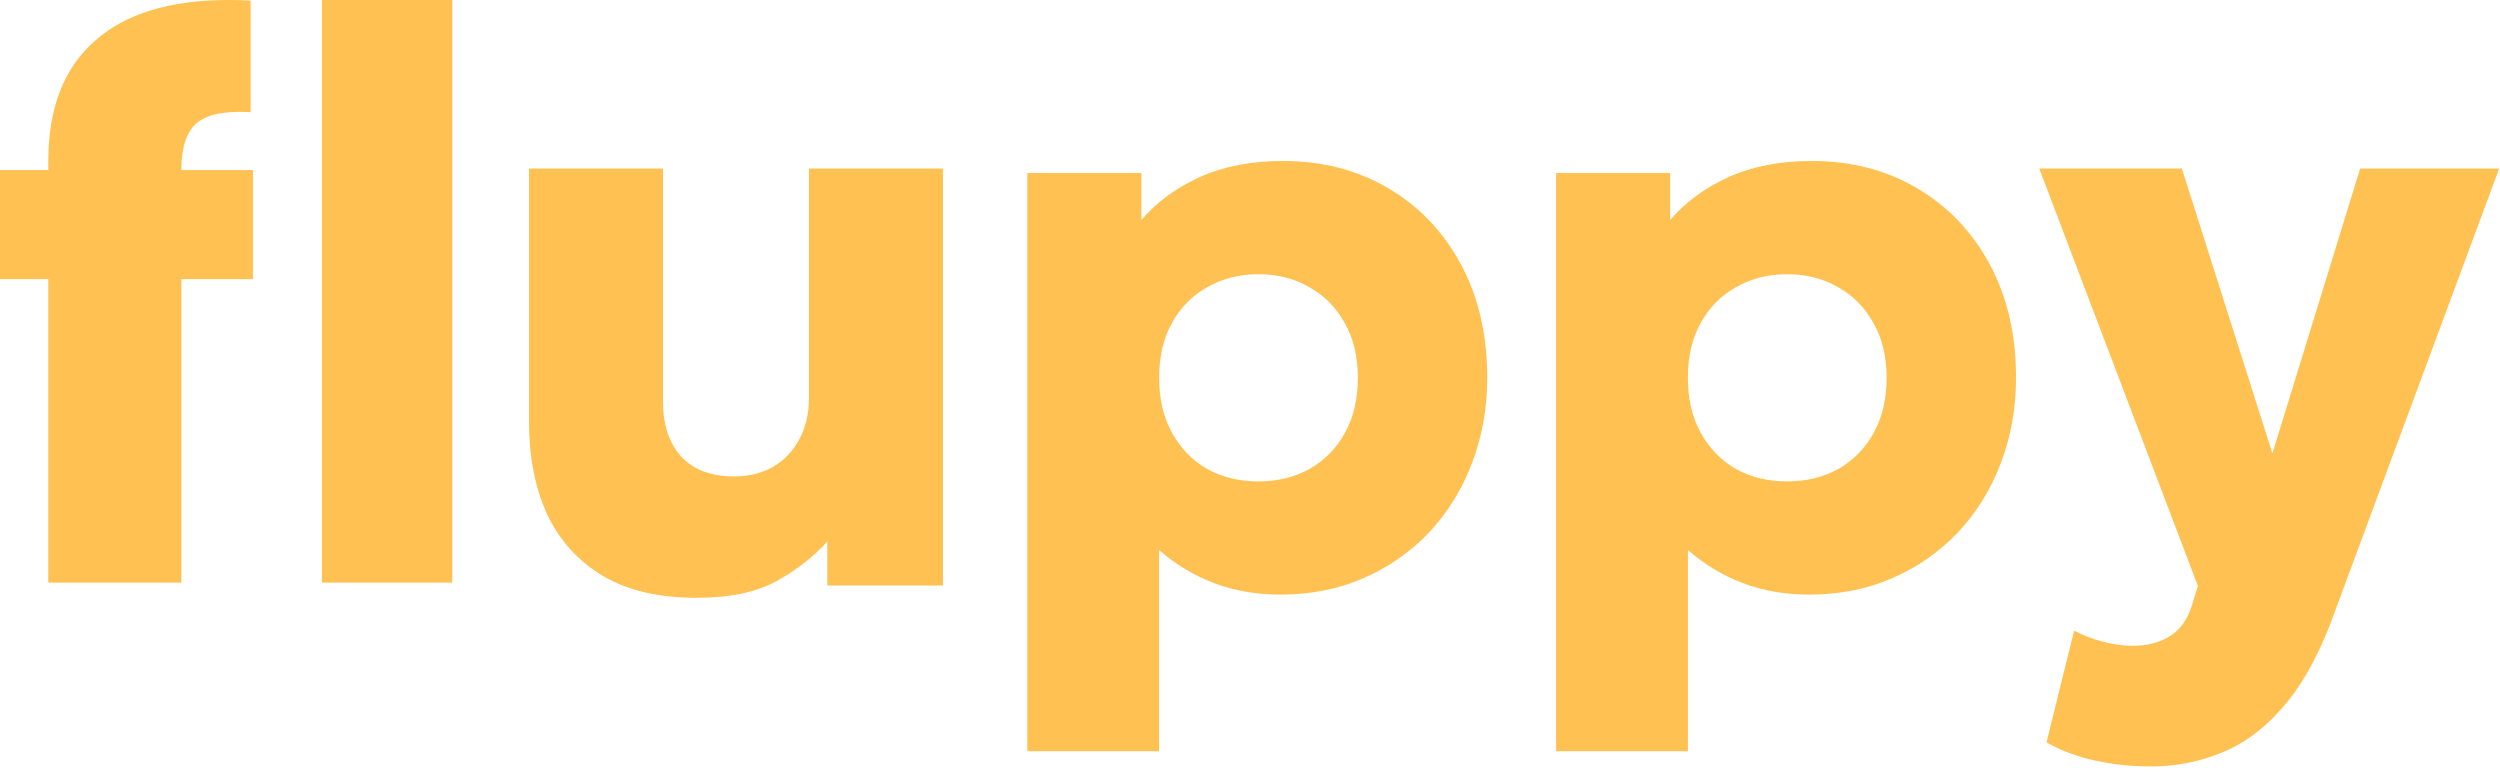
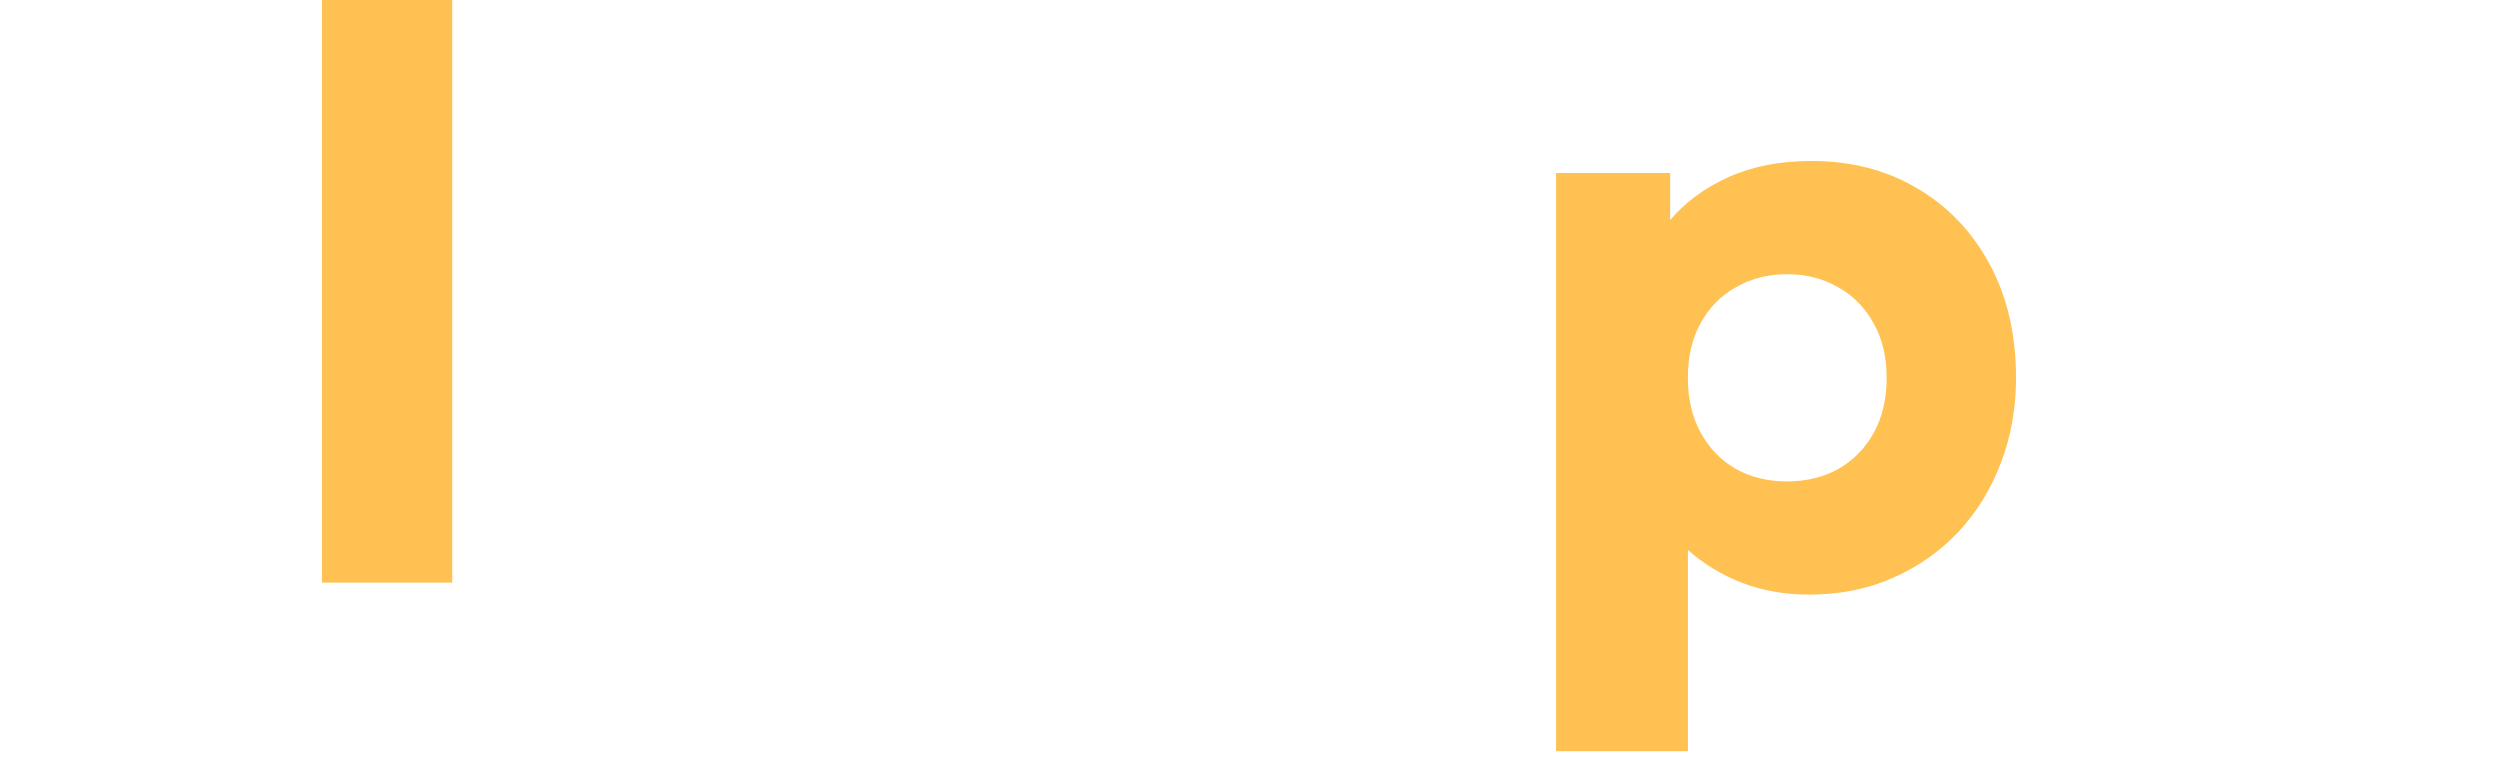
<svg xmlns="http://www.w3.org/2000/svg" width="186" height="58" viewBox="0 0 186 58" fill="none">
-   <path d="M51.822 44.477C49.005 44.477 46.675 43.931 44.831 42.835C42.987 41.719 41.61 40.188 40.698 38.244C39.807 36.276 39.359 33.995 39.359 31.4V12.539H49.33V29.909C49.33 31.612 49.777 32.96 50.669 33.954C51.581 34.948 52.899 35.445 54.622 35.445C55.737 35.445 56.71 35.201 57.541 34.716C58.391 34.21 59.039 33.518 59.486 32.646C59.951 31.775 60.186 30.76 60.186 29.604V12.539H70.157V43.565H61.554V40.281C60.561 41.397 59.306 42.379 57.784 43.23C56.266 44.062 54.279 44.477 51.825 44.477H51.822Z" fill="#FFC151" />
-   <path d="M160.009 57.024C158.619 57.024 157.258 56.882 155.925 56.598C154.592 56.315 153.37 55.86 152.26 55.234L154.316 46.924C154.971 47.269 155.686 47.541 156.46 47.744C157.235 47.947 157.961 48.048 158.636 48.048C159.73 48.048 160.652 47.817 161.407 47.35C162.182 46.887 162.74 46.116 163.076 45.047L163.523 43.592L151.719 12.539H162.33L169.068 33.736L175.595 12.539H185.938L173.331 46.533C172.297 49.161 171.095 51.233 169.726 52.751C168.373 54.286 166.875 55.379 165.226 56.025C163.577 56.691 161.837 57.024 160.009 57.024Z" fill="#FFC151" />
  <path d="M115.773 55.892V12.873H124.26V16.369C125.401 15.033 126.85 13.969 128.61 13.172C130.389 12.376 132.449 11.977 134.787 11.977C137.707 11.977 140.306 12.644 142.583 13.977C144.884 15.313 146.692 17.194 148.013 19.623C149.331 22.052 149.993 24.881 149.993 28.109C149.993 30.378 149.612 32.501 148.853 34.471C148.113 36.423 147.053 38.135 145.672 39.608C144.294 41.061 142.664 42.197 140.784 43.013C138.924 43.83 136.864 44.238 134.607 44.238C132.807 44.238 131.148 43.95 129.63 43.37C128.131 42.794 126.782 41.977 125.581 40.921V55.889H115.773V55.892ZM132.959 35.818C134.377 35.818 135.647 35.51 136.767 34.893C137.887 34.257 138.767 33.36 139.406 32.204C140.045 31.048 140.366 29.684 140.366 28.111C140.366 26.539 140.036 25.154 139.374 24.018C138.735 22.863 137.856 21.978 136.735 21.358C135.635 20.722 134.375 20.402 132.956 20.402C131.538 20.402 130.297 20.722 129.177 21.358C128.057 21.975 127.177 22.863 126.538 24.018C125.899 25.154 125.578 26.519 125.578 28.111C125.578 29.704 125.899 31.048 126.538 32.204C127.177 33.36 128.048 34.257 129.148 34.893C130.269 35.51 131.538 35.818 132.956 35.818H132.959Z" fill="#FFC151" />
-   <path d="M76.433 55.892V12.873H84.919V16.369C86.06 15.033 87.51 13.969 89.269 13.172C91.048 12.376 93.108 11.977 95.446 11.977C98.366 11.977 100.965 12.644 103.243 13.977C105.54 15.313 107.351 17.194 108.669 19.623C109.99 22.052 110.649 24.881 110.649 28.109C110.649 30.378 110.268 32.501 109.509 34.471C108.77 36.423 107.709 38.135 106.328 39.608C104.95 41.061 103.32 42.197 101.44 43.013C99.581 43.83 97.521 44.238 95.263 44.238C93.463 44.238 91.805 43.95 90.286 43.37C88.787 42.794 87.438 41.977 86.237 40.921V55.889H76.43L76.433 55.892ZM93.618 35.818C95.037 35.818 96.306 35.51 97.426 34.893C98.546 34.257 99.426 33.36 100.065 32.204C100.704 31.048 101.025 29.684 101.025 28.111C101.025 26.539 100.695 25.154 100.036 24.018C99.397 22.863 98.518 21.978 97.397 21.358C96.297 20.722 95.037 20.402 93.618 20.402C92.2 20.402 90.959 20.722 89.839 21.358C88.719 21.975 87.839 22.863 87.2 24.018C86.561 25.154 86.24 26.519 86.24 28.111C86.24 29.704 86.558 31.048 87.2 32.204C87.839 33.36 88.71 34.257 89.81 34.893C90.931 35.51 92.2 35.818 93.618 35.818Z" fill="#FFC151" />
  <path d="M33.649 0H23.953V43.345H33.649V0Z" fill="#FFC151" />
-   <path d="M18.821 20.768H13.494V43.345H3.592V20.768H0V12.651H3.592V12.002C3.592 8.077 4.731 5.105 7.007 3.087C9.286 1.028 12.623 0 17.025 0C17.759 0 18.3 0.02 18.647 0.057V8.347C16.756 8.232 15.423 8.499 14.65 9.148C13.878 9.797 13.491 10.957 13.491 12.634V12.654H18.818V20.771L18.821 20.768Z" fill="#FFC151" />
</svg>